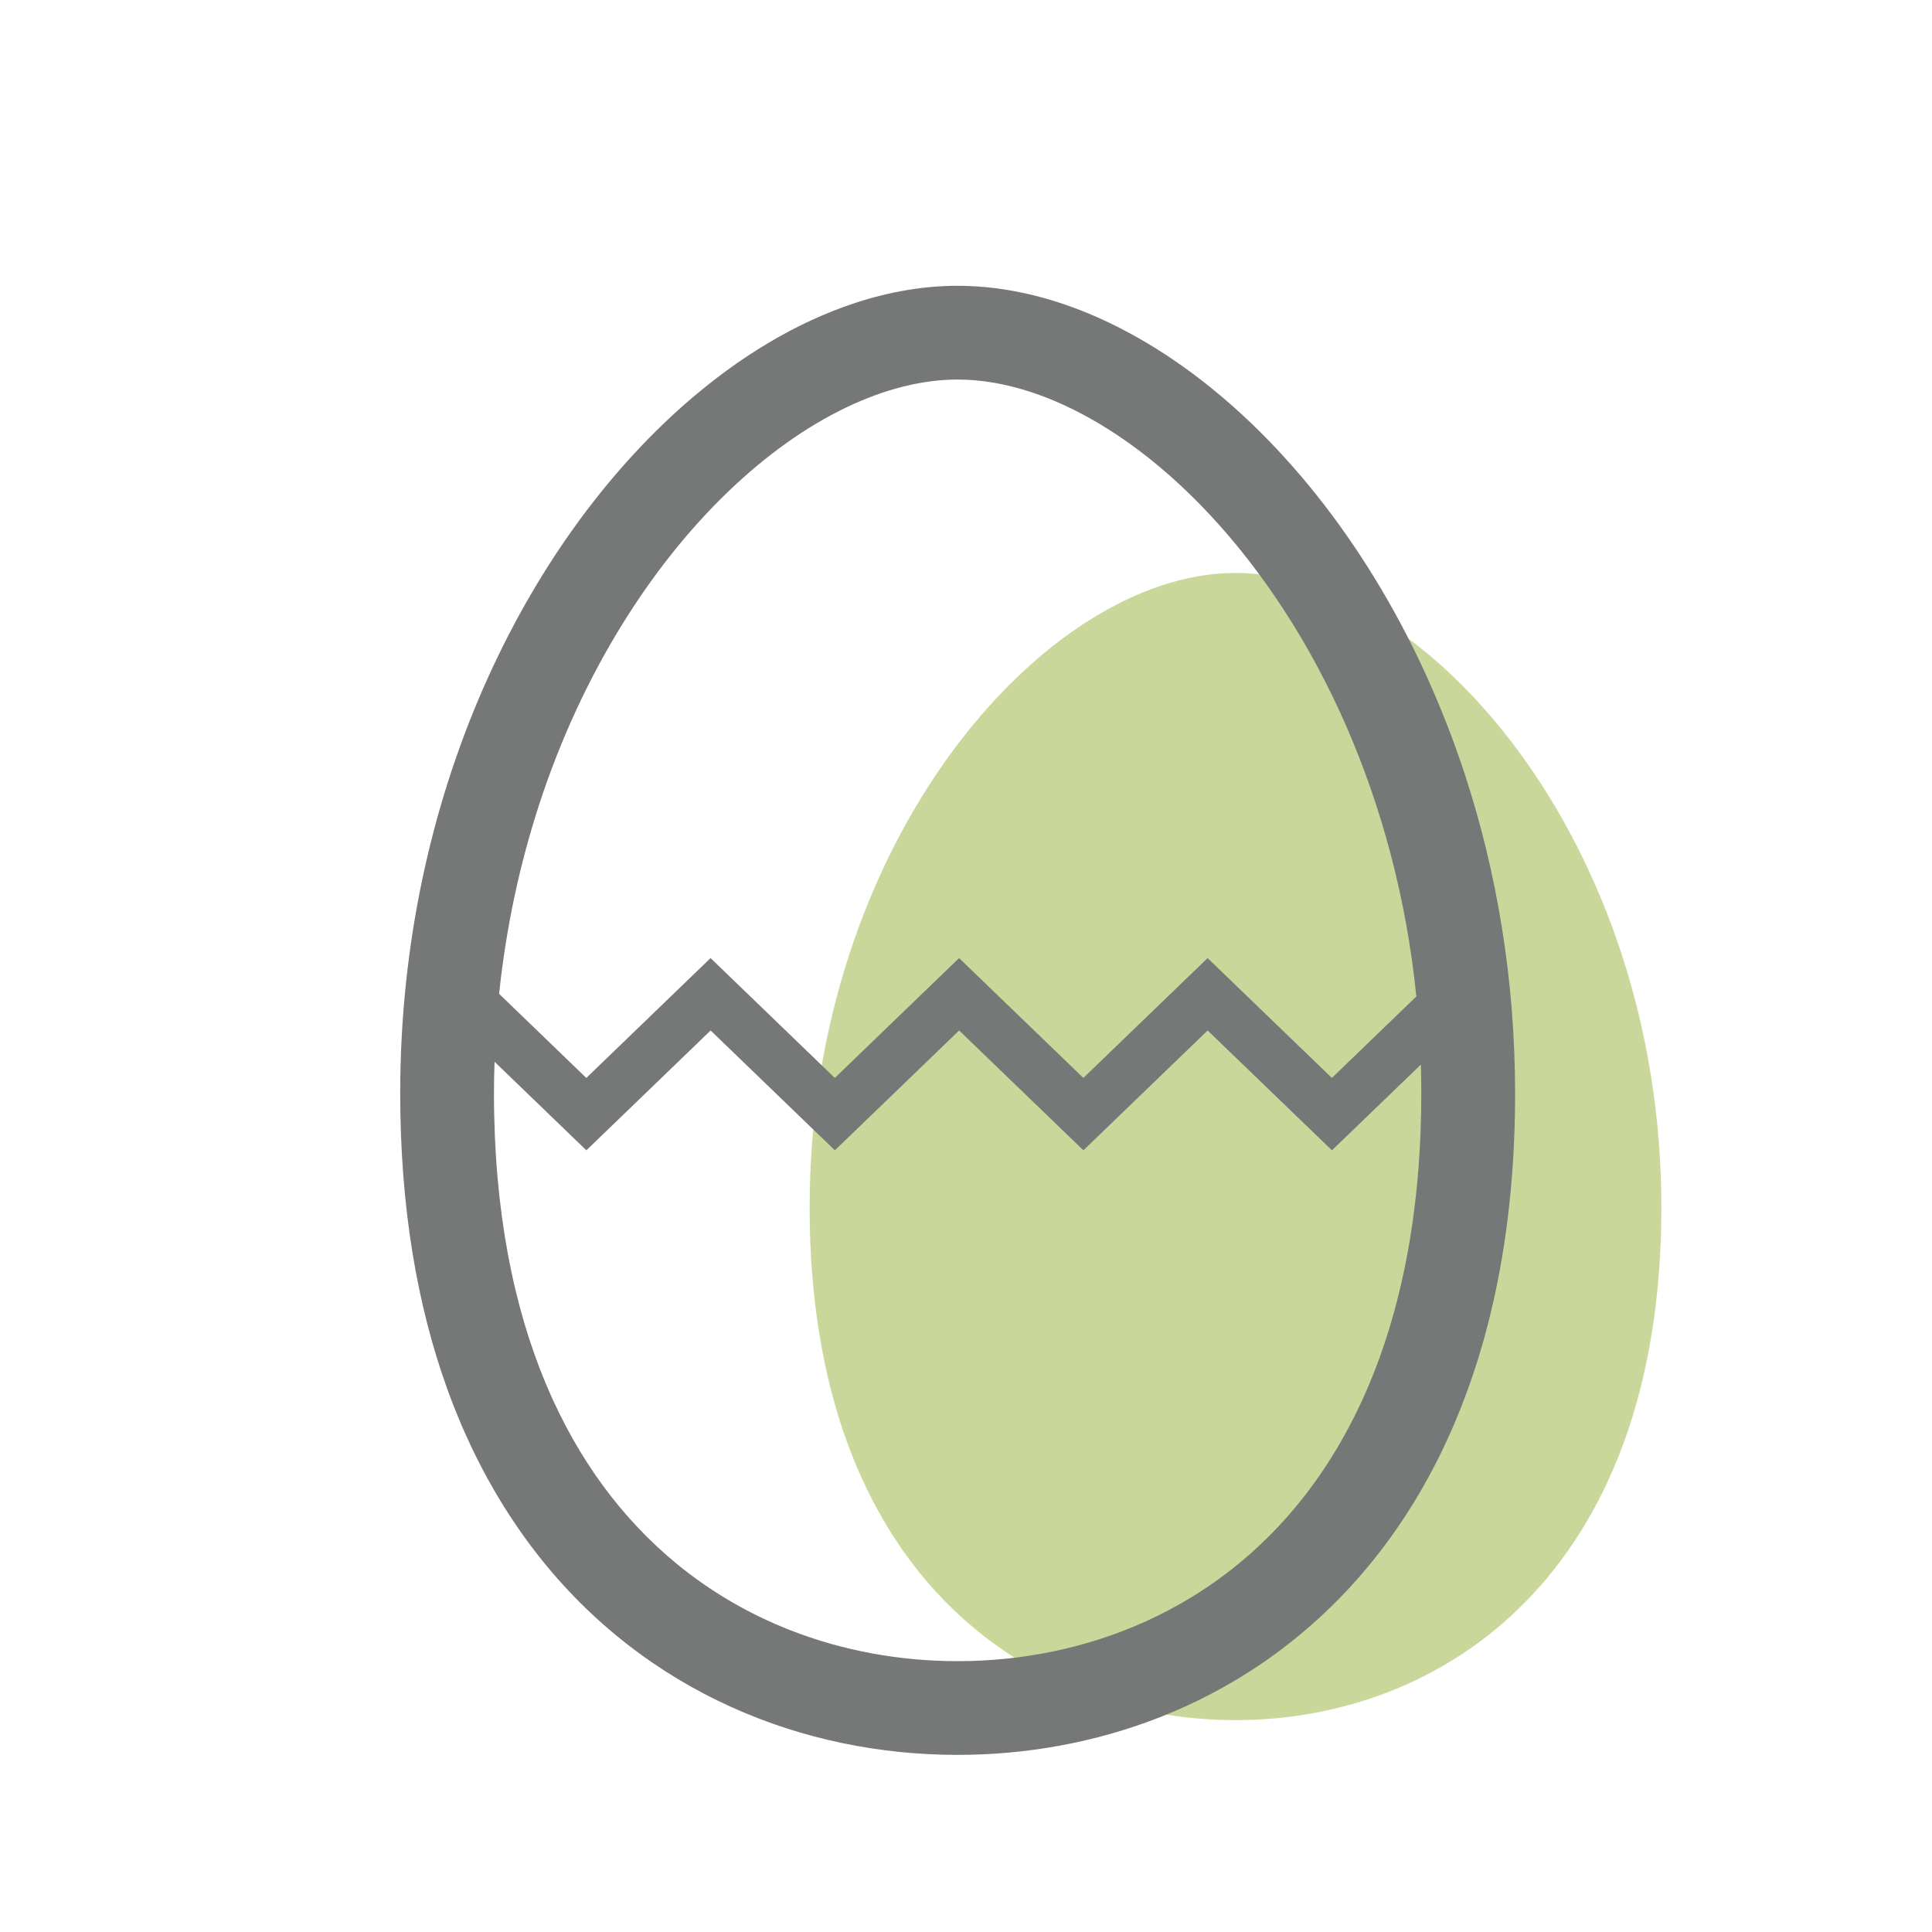
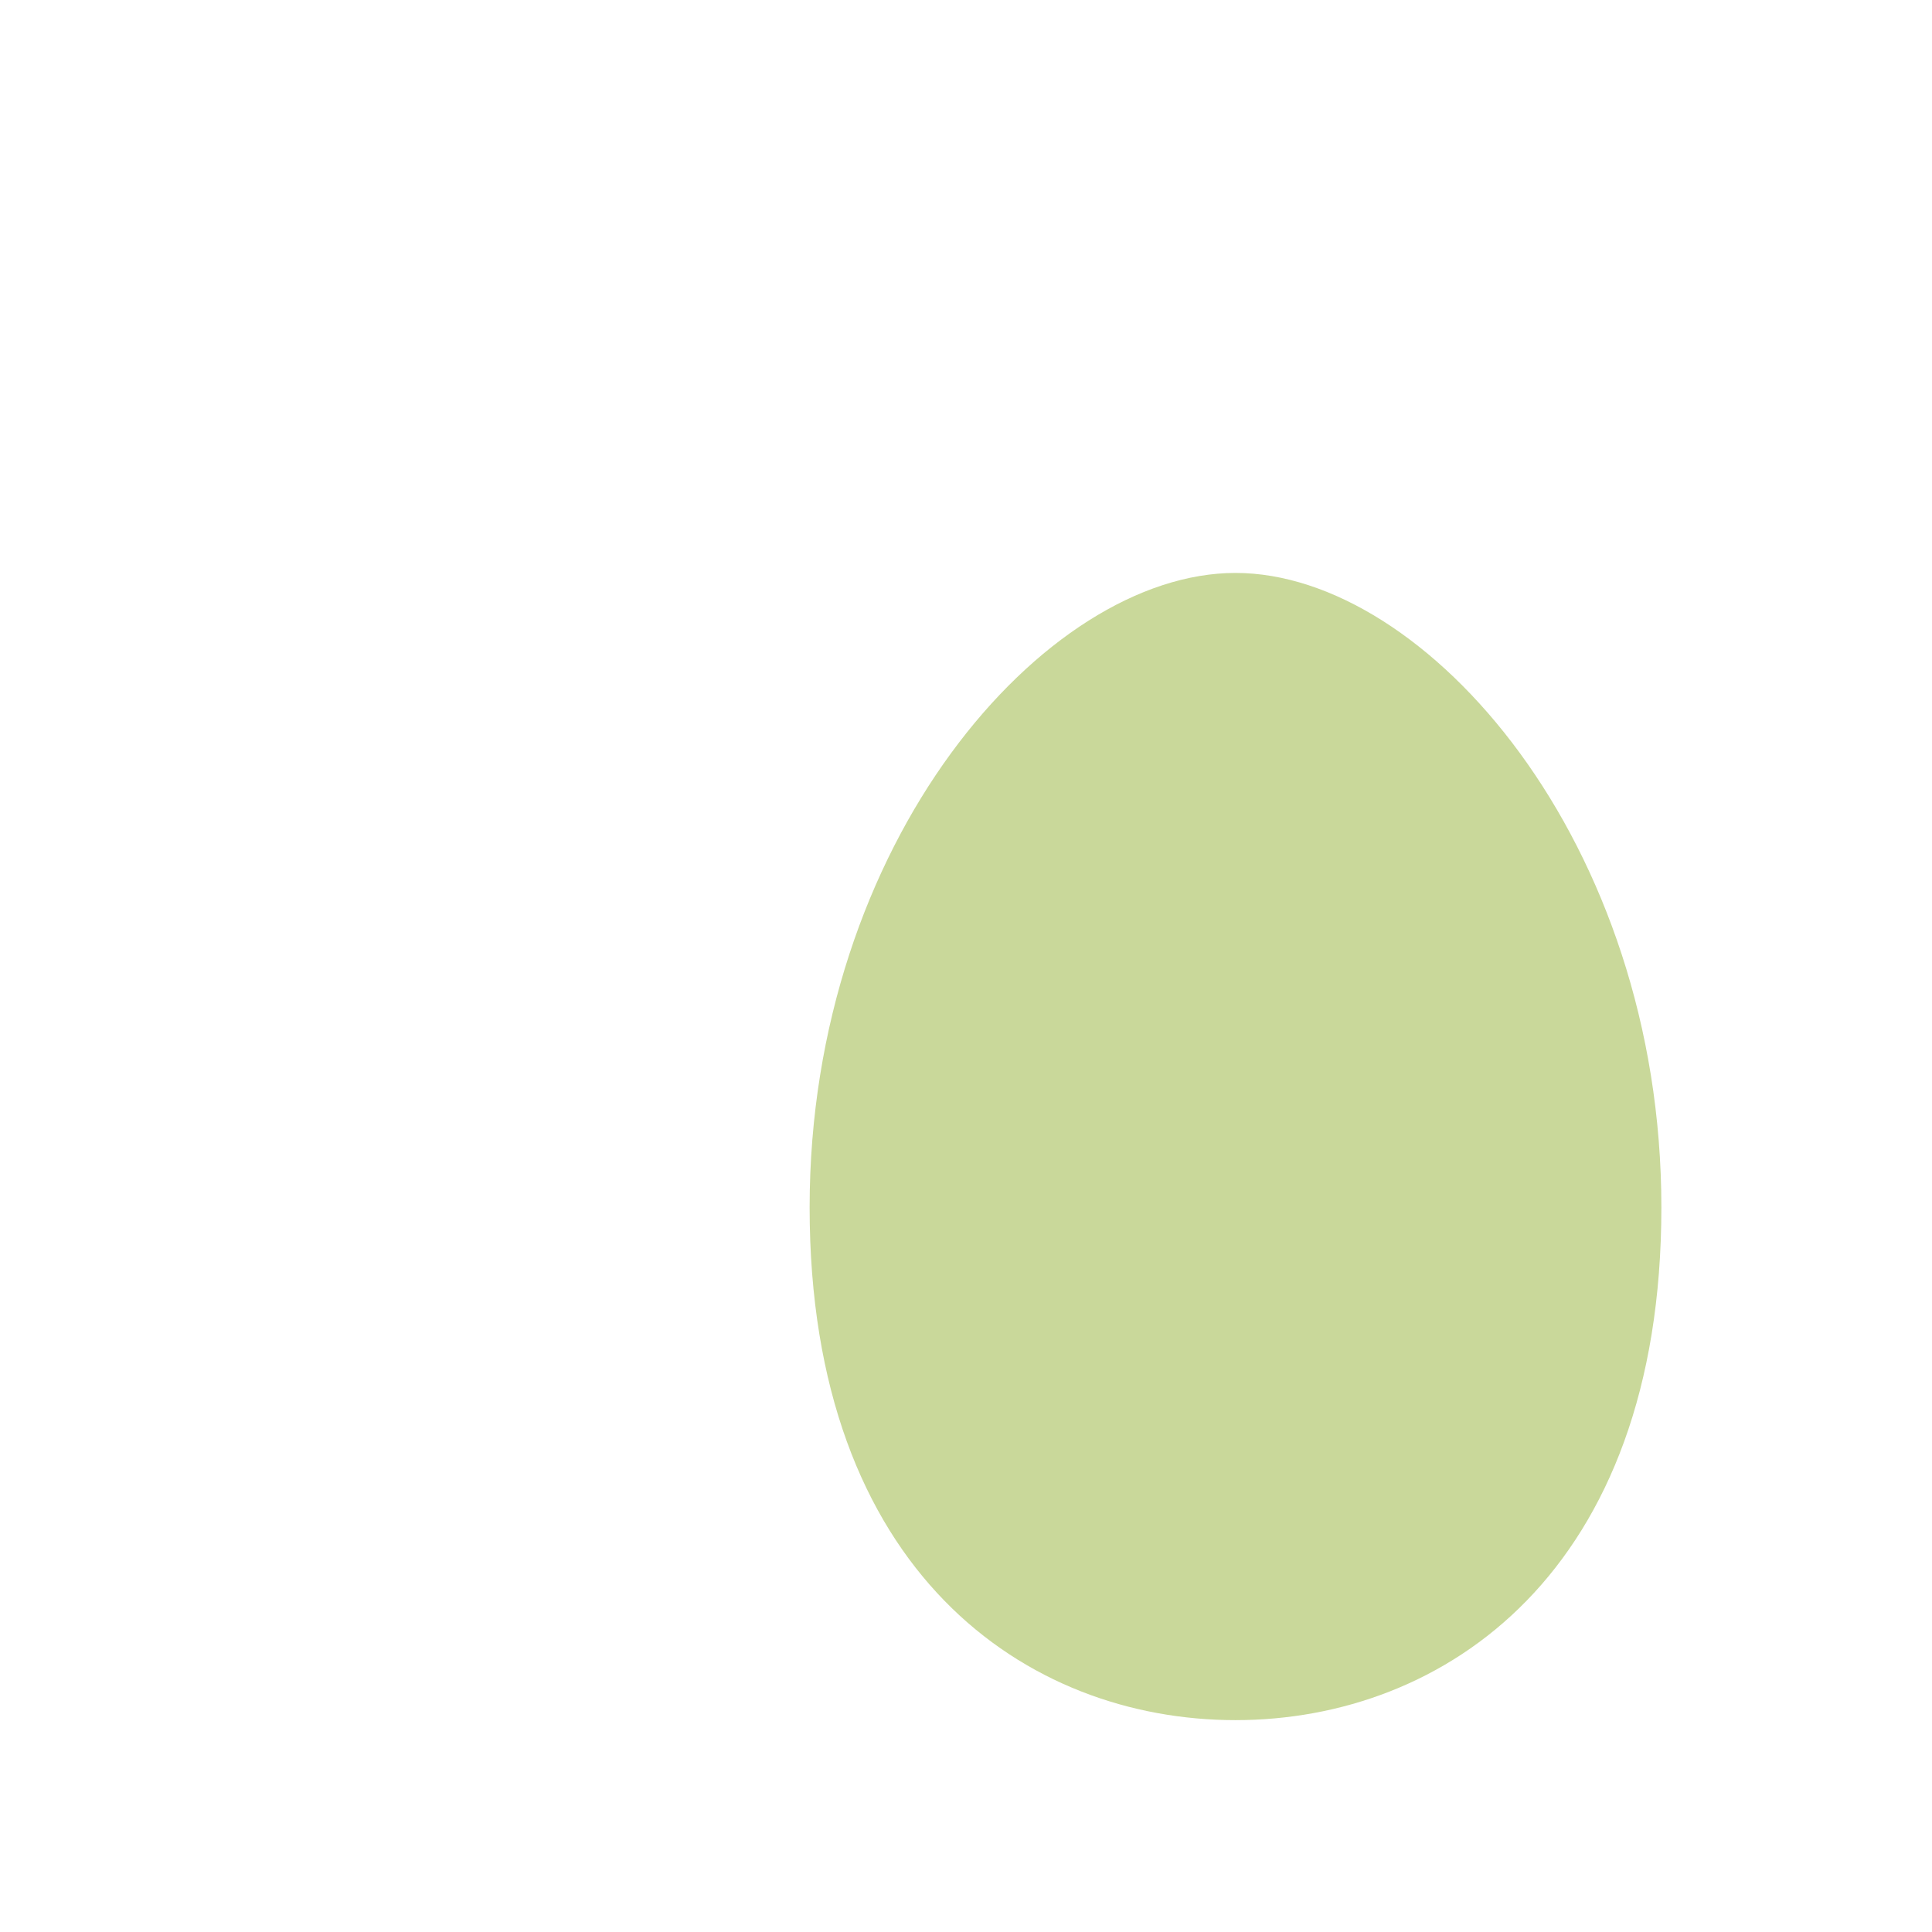
<svg xmlns="http://www.w3.org/2000/svg" version="1.1" id="レイヤー_1" x="0px" y="0px" width="80px" height="80px" viewBox="0 0 80 80" enable-background="new 0 0 80 80" xml:space="preserve">
  <g>
    <path fill="#C9D89A" d="M51.159,23.724c-7.903,0-17.634,11.156-17.634,26.271c0,15.117,8.998,21.232,17.634,21.232   c8.638,0,17.635-6.115,17.635-21.232C68.794,34.88,59.063,23.724,51.159,23.724z" />
  </g>
  <g>
-     <path fill="#767777" d="M60.669,32.103c-1.961-5.991-5.125-10.984-8.818-14.54c-1.849-1.776-3.834-3.195-5.889-4.184   c-2.053-0.987-4.188-1.544-6.31-1.545c-1.413,0-2.835,0.25-4.232,0.707c-2.446,0.801-4.823,2.235-7.03,4.165   c-3.309,2.897-6.247,6.925-8.378,11.786c-2.127,4.862-3.44,10.561-3.44,16.779c0,4.722,0.702,8.807,1.963,12.284   c0.945,2.606,2.204,4.87,3.702,6.79c2.245,2.879,5.025,4.974,8.027,6.331c3.002,1.362,6.221,1.99,9.39,1.99   c2.816,0,5.674-0.499,8.383-1.563c2.032-0.8,3.981-1.917,5.75-3.381c2.659-2.189,4.919-5.155,6.487-8.896   c1.573-3.738,2.463-8.245,2.463-13.557C62.735,40.531,61.972,36.096,60.669,32.103z M22.328,33.307   c1.767-5.415,4.634-9.886,7.818-12.944c1.59-1.53,3.254-2.704,4.878-3.483c1.624-0.781,3.196-1.164,4.628-1.164   c0.957,0,1.972,0.169,3.024,0.514c1.845,0.603,3.802,1.749,5.683,3.397c2.821,2.467,5.463,6.045,7.378,10.422   c1.453,3.322,2.495,7.104,2.911,11.212l-3.497,3.374l-5.147-4.962l-5.144,4.962l-5.146-4.963l-5.146,4.963l-5.145-4.963   l-5.145,4.963l-3.611-3.483C20.958,38.373,21.533,35.746,22.328,33.307z M57.121,56.231c-0.815,2.245-1.878,4.136-3.112,5.725   c-1.856,2.376-4.106,4.068-6.568,5.183c-2.459,1.113-5.132,1.646-7.788,1.646c-2.36,0-4.736-0.419-6.96-1.294   c-1.67-0.657-3.256-1.57-4.703-2.763c-2.169-1.793-4.032-4.209-5.377-7.403c-1.341-3.191-2.158-7.172-2.159-12.054   c0-0.439,0.01-0.873,0.024-1.306l3.802,3.667l5.145-4.962l5.145,4.962l5.146-4.962l5.146,4.962l5.144-4.962l5.147,4.962   l3.682-3.549c0.012,0.392,0.018,0.788,0.018,1.188C58.852,49.608,58.206,53.236,57.121,56.231z" />
-   </g>
+     </g>
</svg>